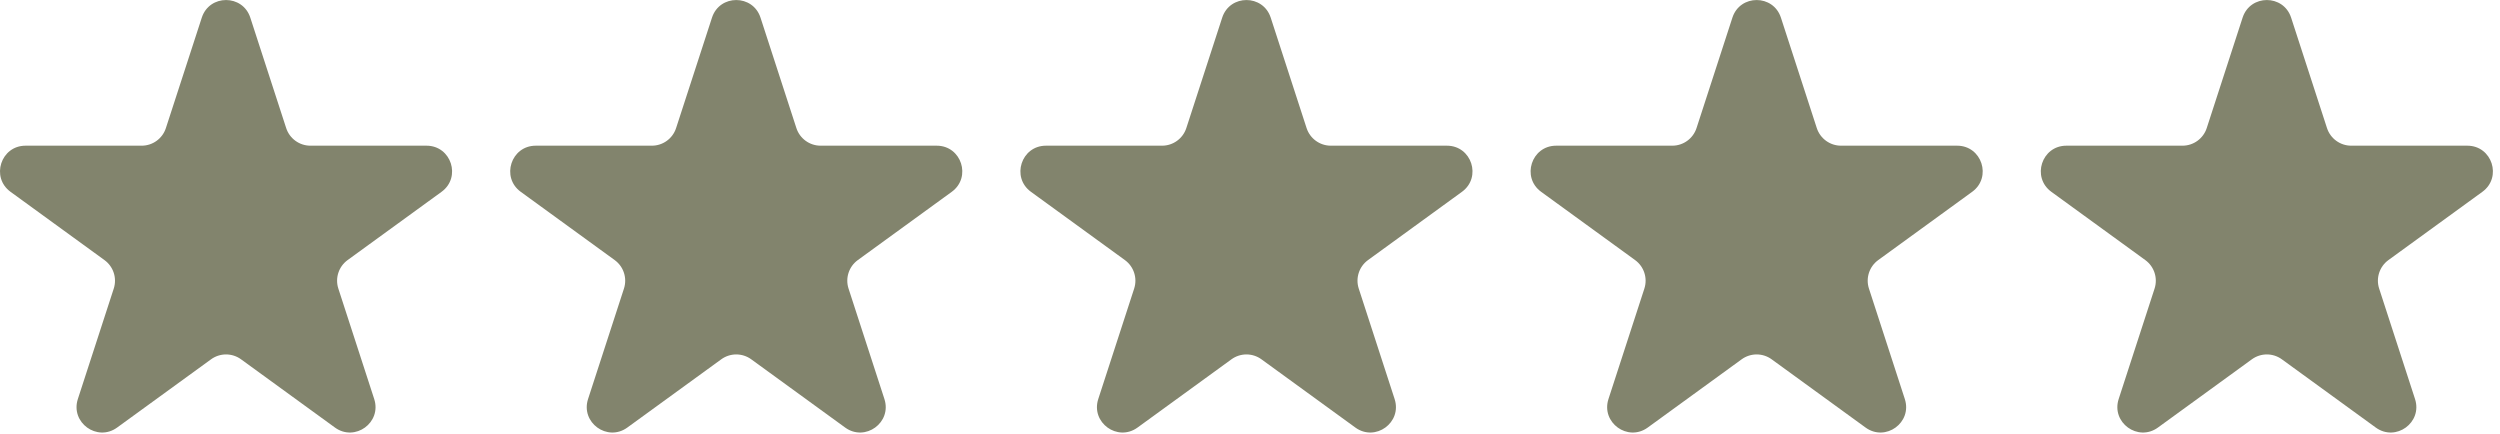
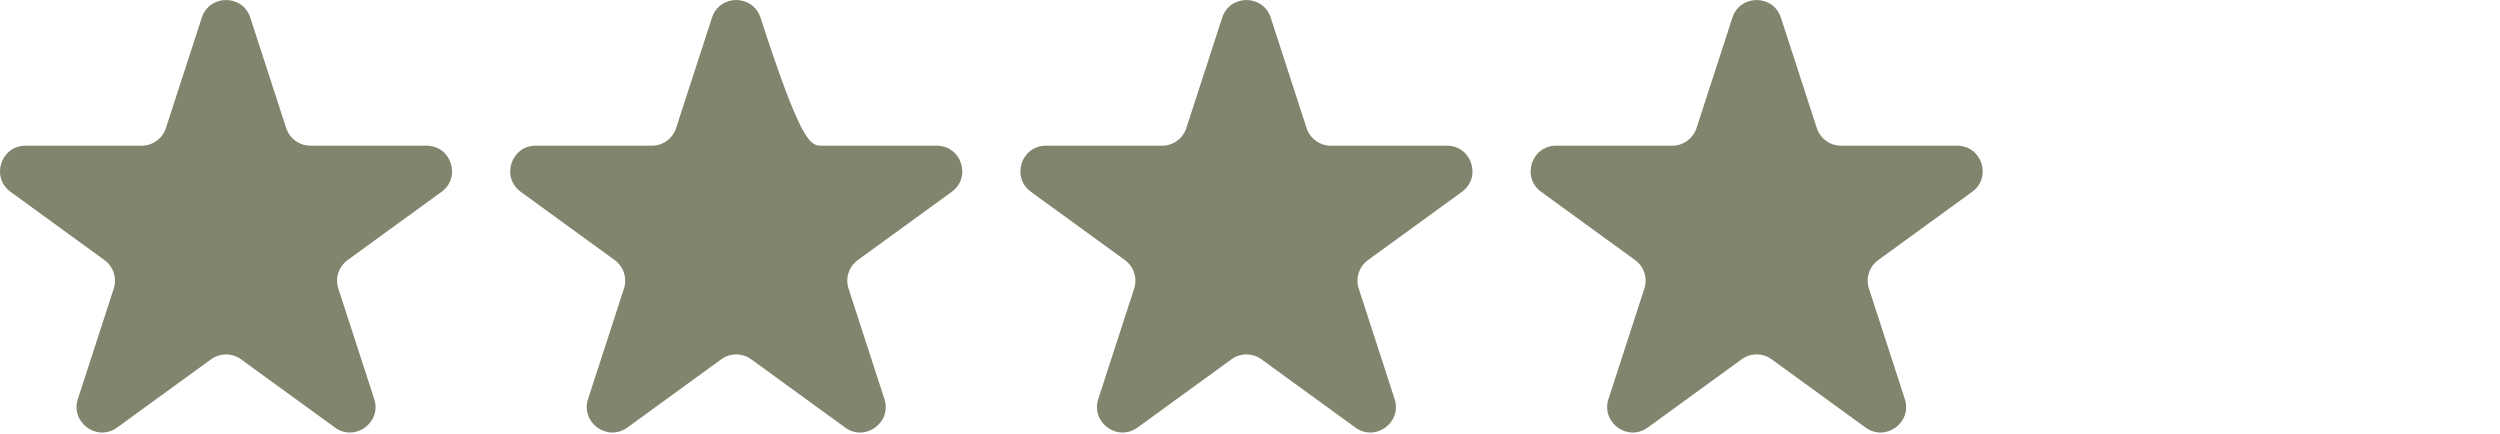
<svg xmlns="http://www.w3.org/2000/svg" width="98" height="17" viewBox="0 0 98 17" fill="none">
  <path d="M7.91 0.692C8.209 -0.229 9.513 -0.229 9.812 0.692L11.218 5.02C11.352 5.432 11.736 5.711 12.169 5.711H16.72C17.689 5.711 18.092 6.951 17.308 7.52L13.626 10.195C13.276 10.45 13.129 10.901 13.263 11.313L14.669 15.642C14.969 16.563 13.914 17.329 13.13 16.76L9.449 14.085C9.098 13.83 8.624 13.83 8.273 14.085L4.591 16.76C3.808 17.329 2.753 16.563 3.052 15.642L4.459 11.313C4.593 10.901 4.446 10.45 4.095 10.195L0.414 7.52C-0.37 6.951 0.033 5.711 1.001 5.711H5.552C5.986 5.711 6.37 5.432 6.503 5.02L7.91 0.692Z" fill="#82846D" />
-   <path d="M27.91 0.692C28.209 -0.229 29.513 -0.229 29.812 0.692L31.218 5.02C31.352 5.432 31.736 5.711 32.169 5.711H36.72C37.689 5.711 38.092 6.951 37.308 7.52L33.626 10.195C33.276 10.45 33.129 10.901 33.263 11.313L34.669 15.642C34.969 16.563 33.914 17.329 33.13 16.76L29.449 14.085C29.098 13.83 28.624 13.83 28.273 14.085L24.591 16.76C23.808 17.329 22.753 16.563 23.052 15.642L24.459 11.313C24.593 10.901 24.446 10.45 24.096 10.195L20.414 7.52C19.63 6.951 20.033 5.711 21.001 5.711H25.552C25.986 5.711 26.37 5.432 26.503 5.02L27.91 0.692Z" fill="#82846D" />
+   <path d="M27.91 0.692C28.209 -0.229 29.513 -0.229 29.812 0.692C31.352 5.432 31.736 5.711 32.169 5.711H36.72C37.689 5.711 38.092 6.951 37.308 7.52L33.626 10.195C33.276 10.45 33.129 10.901 33.263 11.313L34.669 15.642C34.969 16.563 33.914 17.329 33.13 16.76L29.449 14.085C29.098 13.83 28.624 13.83 28.273 14.085L24.591 16.76C23.808 17.329 22.753 16.563 23.052 15.642L24.459 11.313C24.593 10.901 24.446 10.45 24.096 10.195L20.414 7.52C19.63 6.951 20.033 5.711 21.001 5.711H25.552C25.986 5.711 26.37 5.432 26.503 5.02L27.91 0.692Z" fill="#82846D" />
  <path d="M47.91 0.692C48.209 -0.229 49.513 -0.229 49.812 0.692L51.218 5.02C51.352 5.432 51.736 5.711 52.169 5.711H56.72C57.689 5.711 58.092 6.951 57.308 7.52L53.626 10.195C53.276 10.45 53.129 10.901 53.263 11.313L54.669 15.642C54.969 16.563 53.914 17.329 53.13 16.76L49.449 14.085C49.098 13.83 48.624 13.83 48.273 14.085L44.591 16.76C43.807 17.329 42.753 16.563 43.052 15.642L44.459 11.313C44.593 10.901 44.446 10.45 44.096 10.195L40.414 7.52C39.63 6.951 40.033 5.711 41.001 5.711H45.552C45.986 5.711 46.37 5.432 46.504 5.02L47.91 0.692Z" fill="#82846D" />
  <path d="M67.91 0.692C68.209 -0.229 69.513 -0.229 69.812 0.692L71.218 5.02C71.352 5.432 71.736 5.711 72.169 5.711H76.72C77.689 5.711 78.092 6.951 77.308 7.52L73.626 10.195C73.276 10.45 73.129 10.901 73.263 11.313L74.669 15.642C74.969 16.563 73.914 17.329 73.13 16.76L69.449 14.085C69.098 13.83 68.624 13.83 68.273 14.085L64.591 16.76C63.807 17.329 62.753 16.563 63.052 15.642L64.459 11.313C64.593 10.901 64.446 10.45 64.096 10.195L60.414 7.52C59.63 6.951 60.033 5.711 61.001 5.711H65.552C65.986 5.711 66.37 5.432 66.504 5.02L67.91 0.692Z" fill="#82846D" />
-   <path d="M87.91 0.692C88.209 -0.229 89.513 -0.229 89.812 0.692L91.218 5.02C91.352 5.432 91.736 5.711 92.169 5.711H96.72C97.689 5.711 98.092 6.951 97.308 7.52L93.626 10.195C93.276 10.45 93.129 10.901 93.263 11.313L94.669 15.642C94.969 16.563 93.914 17.329 93.13 16.76L89.449 14.085C89.098 13.83 88.624 13.83 88.273 14.085L84.591 16.76C83.808 17.329 82.753 16.563 83.052 15.642L84.459 11.313C84.593 10.901 84.446 10.45 84.096 10.195L80.414 7.52C79.63 6.951 80.033 5.711 81.001 5.711H85.552C85.986 5.711 86.37 5.432 86.504 5.02L87.91 0.692Z" fill="#82846D" />
</svg>